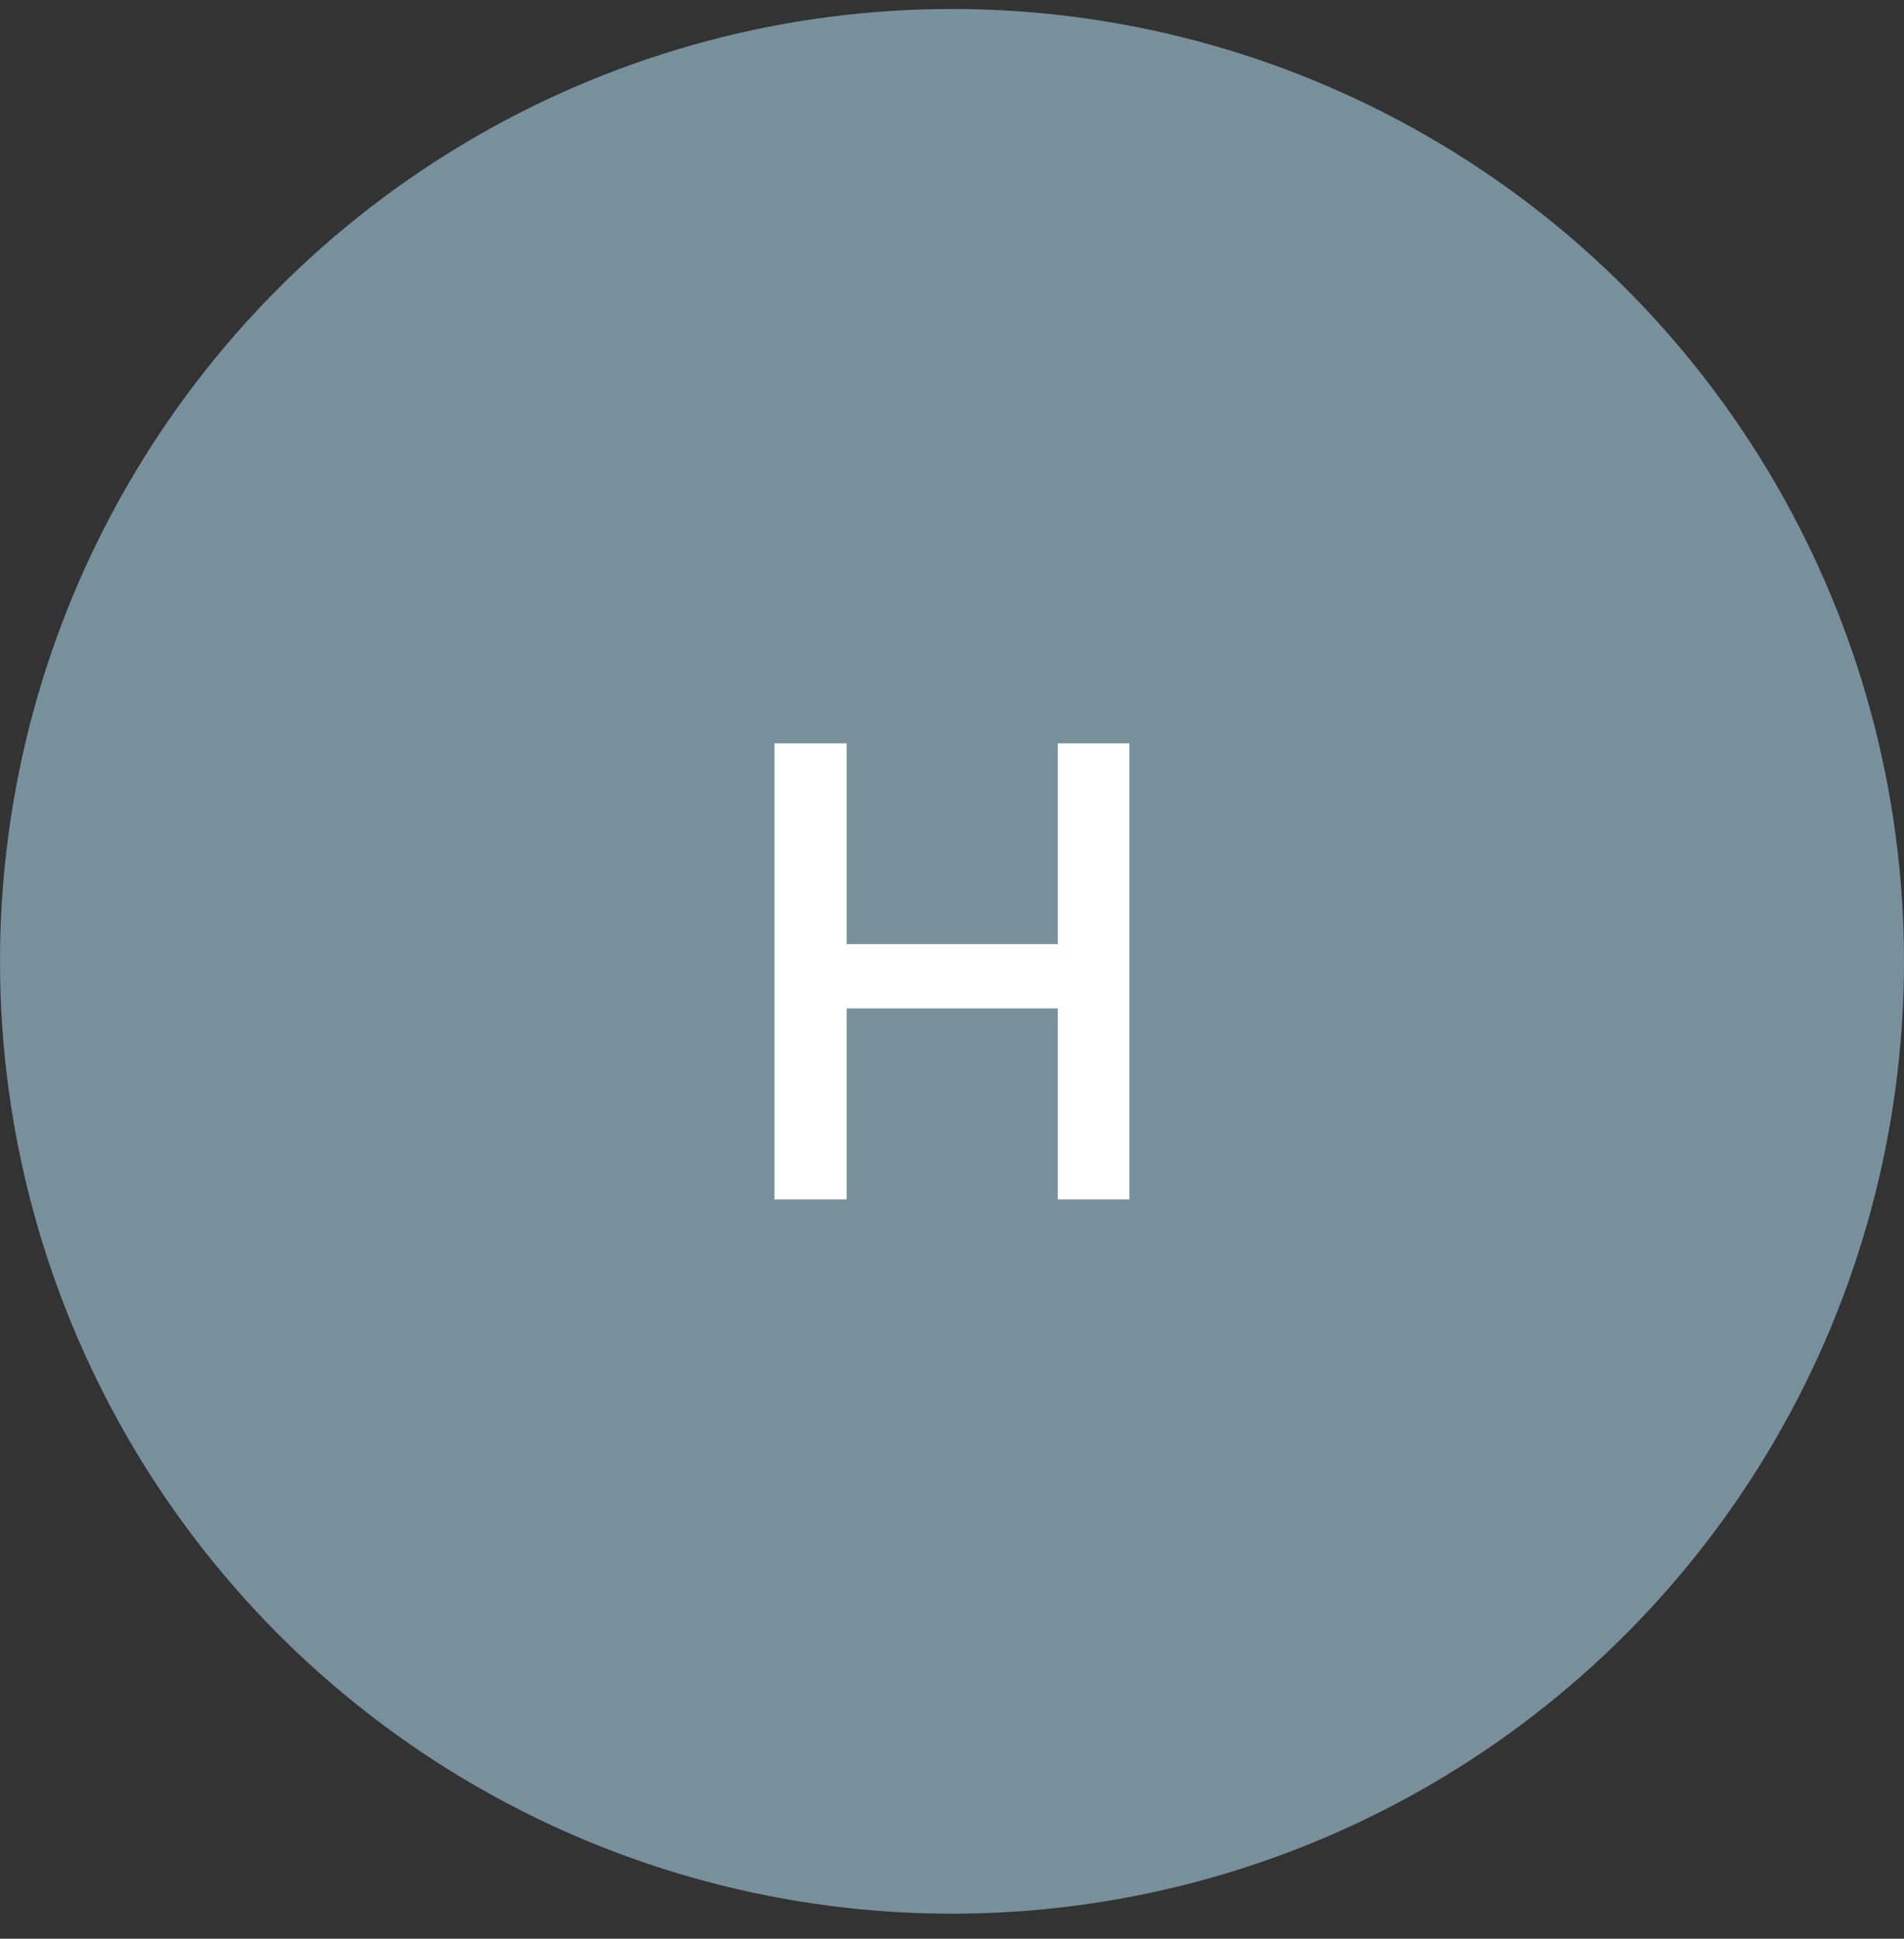
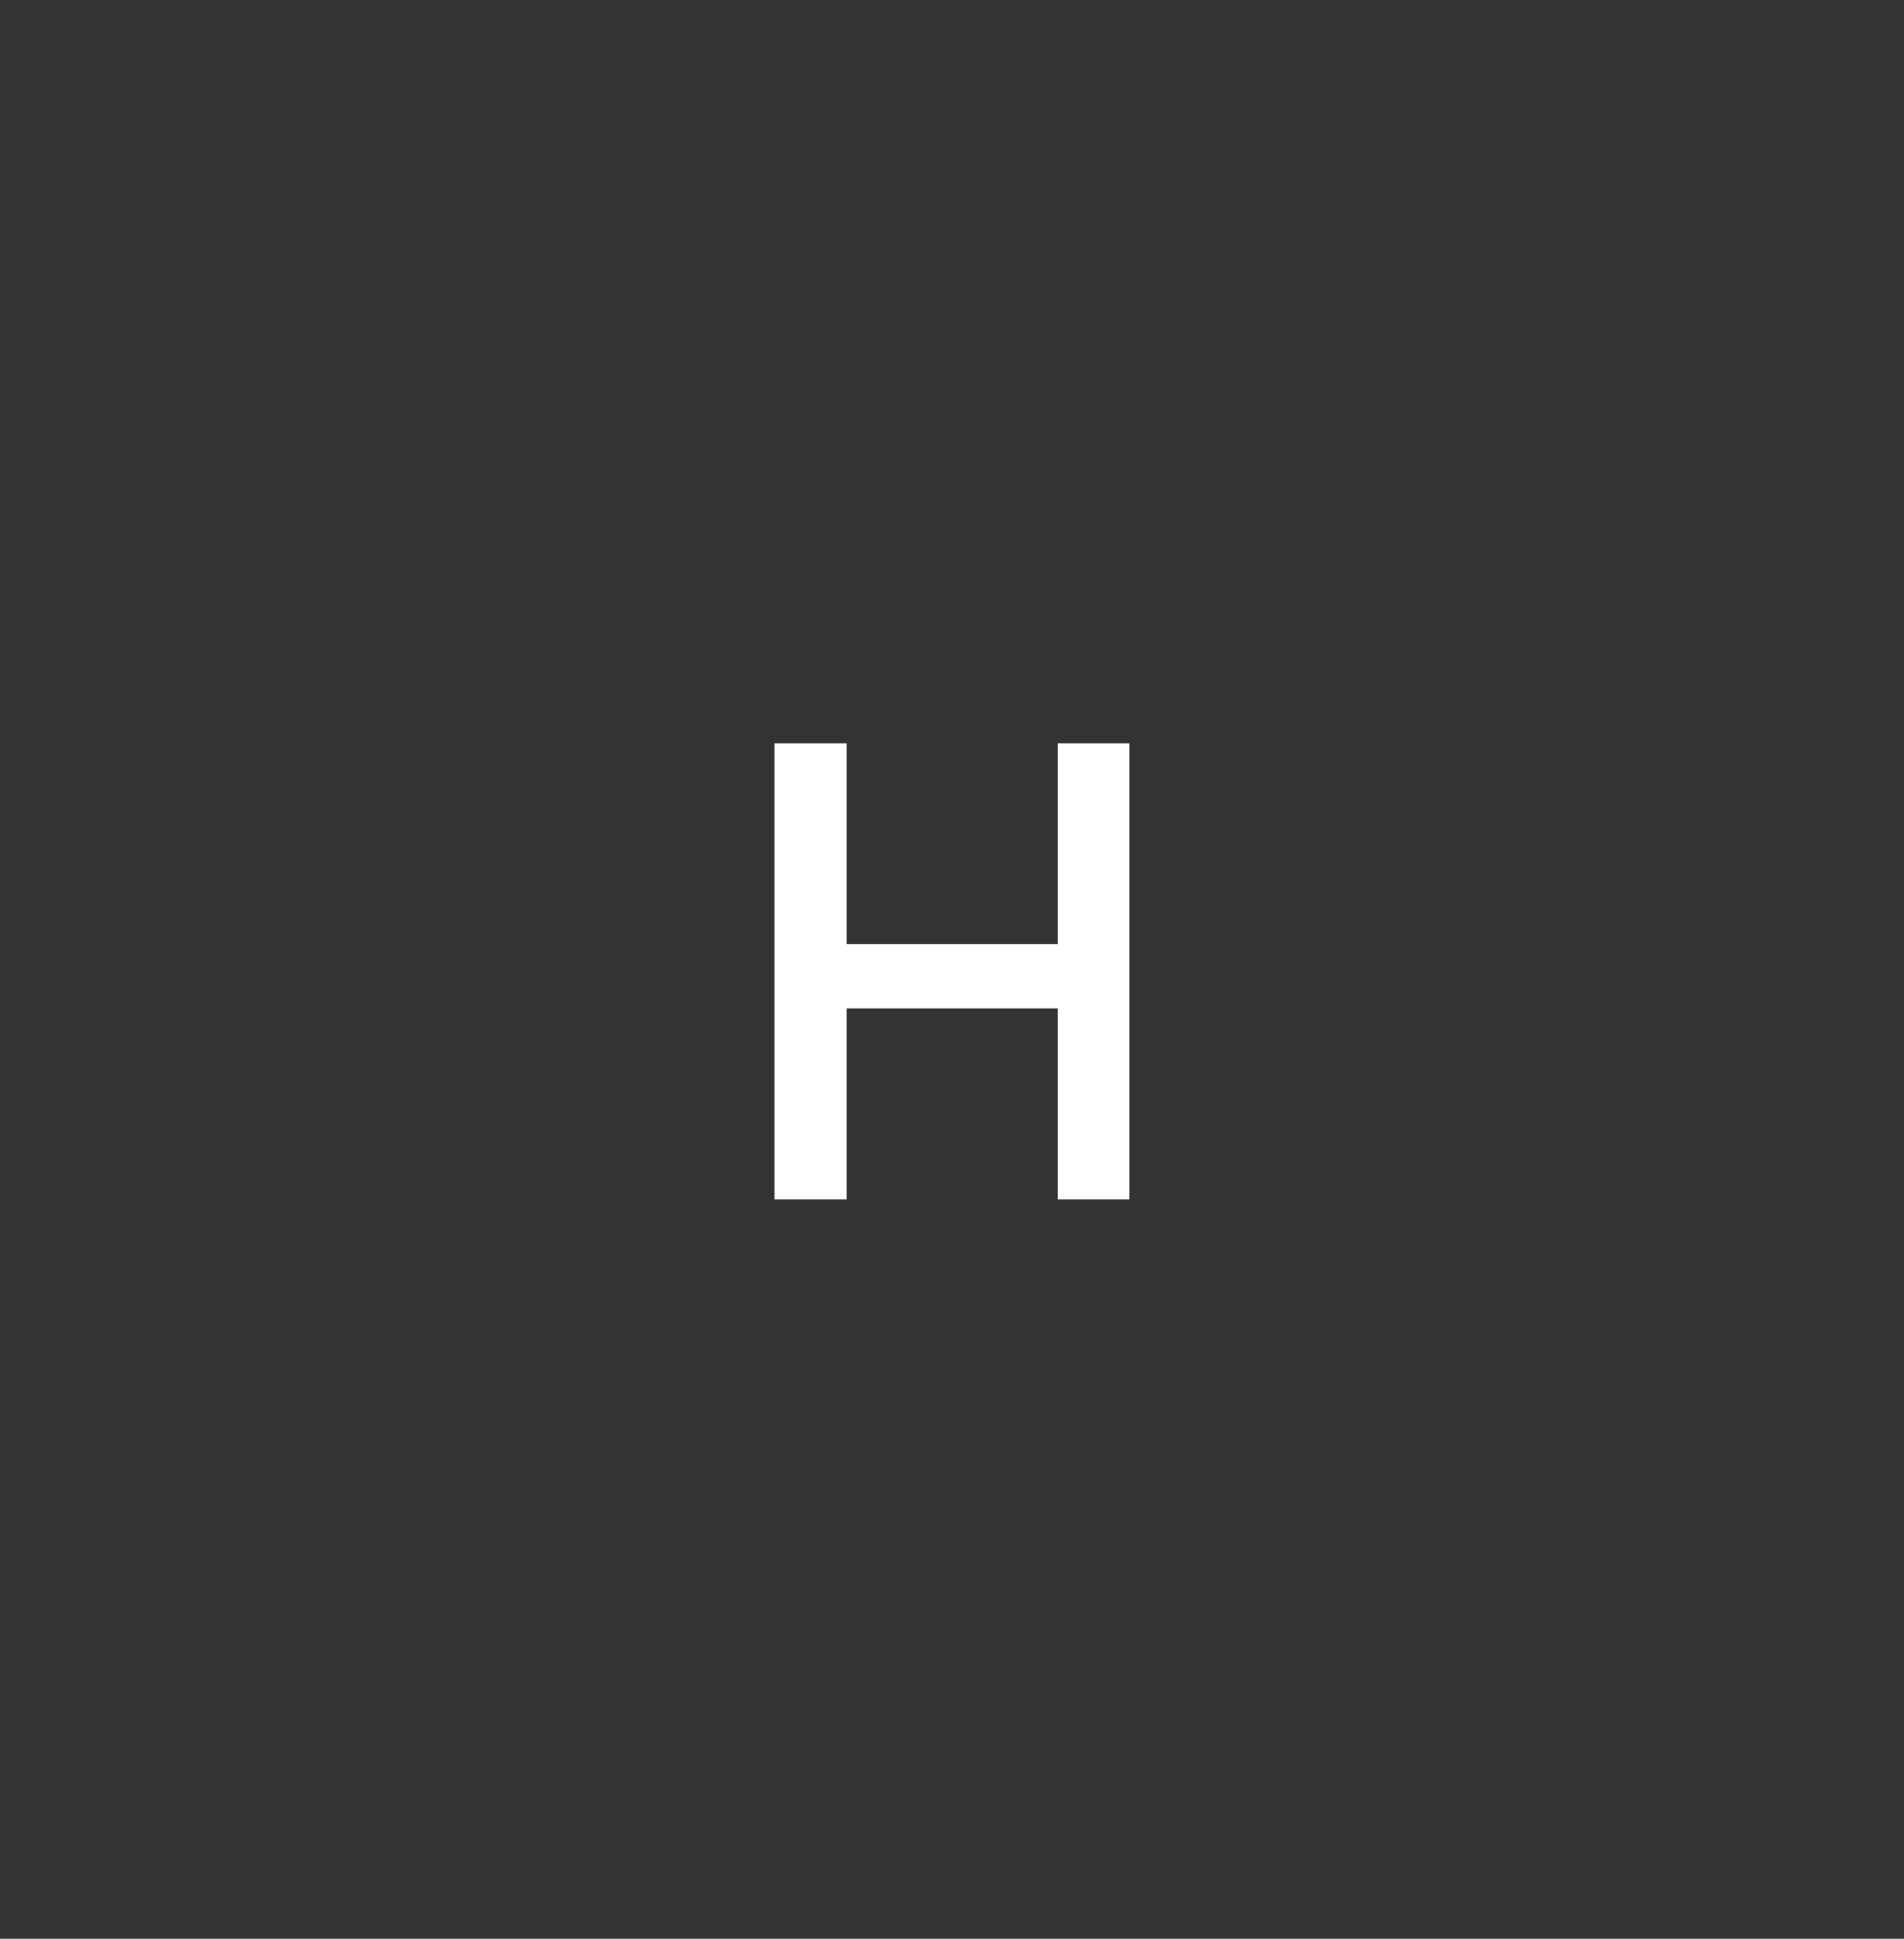
<svg xmlns="http://www.w3.org/2000/svg" width="56" height="57" viewBox="0 0 56 57" fill="none">
  <rect x="0" y="0" width="56" height="57" fill="#333333" stroke="none" />
-   <circle cx="28" cy="28.264" r="28" fill="#78909C" />
  <path d="M22.777 35.264V21.854H24.901V27.758H31.111V21.854H33.217V35.264H31.111V29.648H24.901V35.264H22.777Z" fill="white" />
</svg>